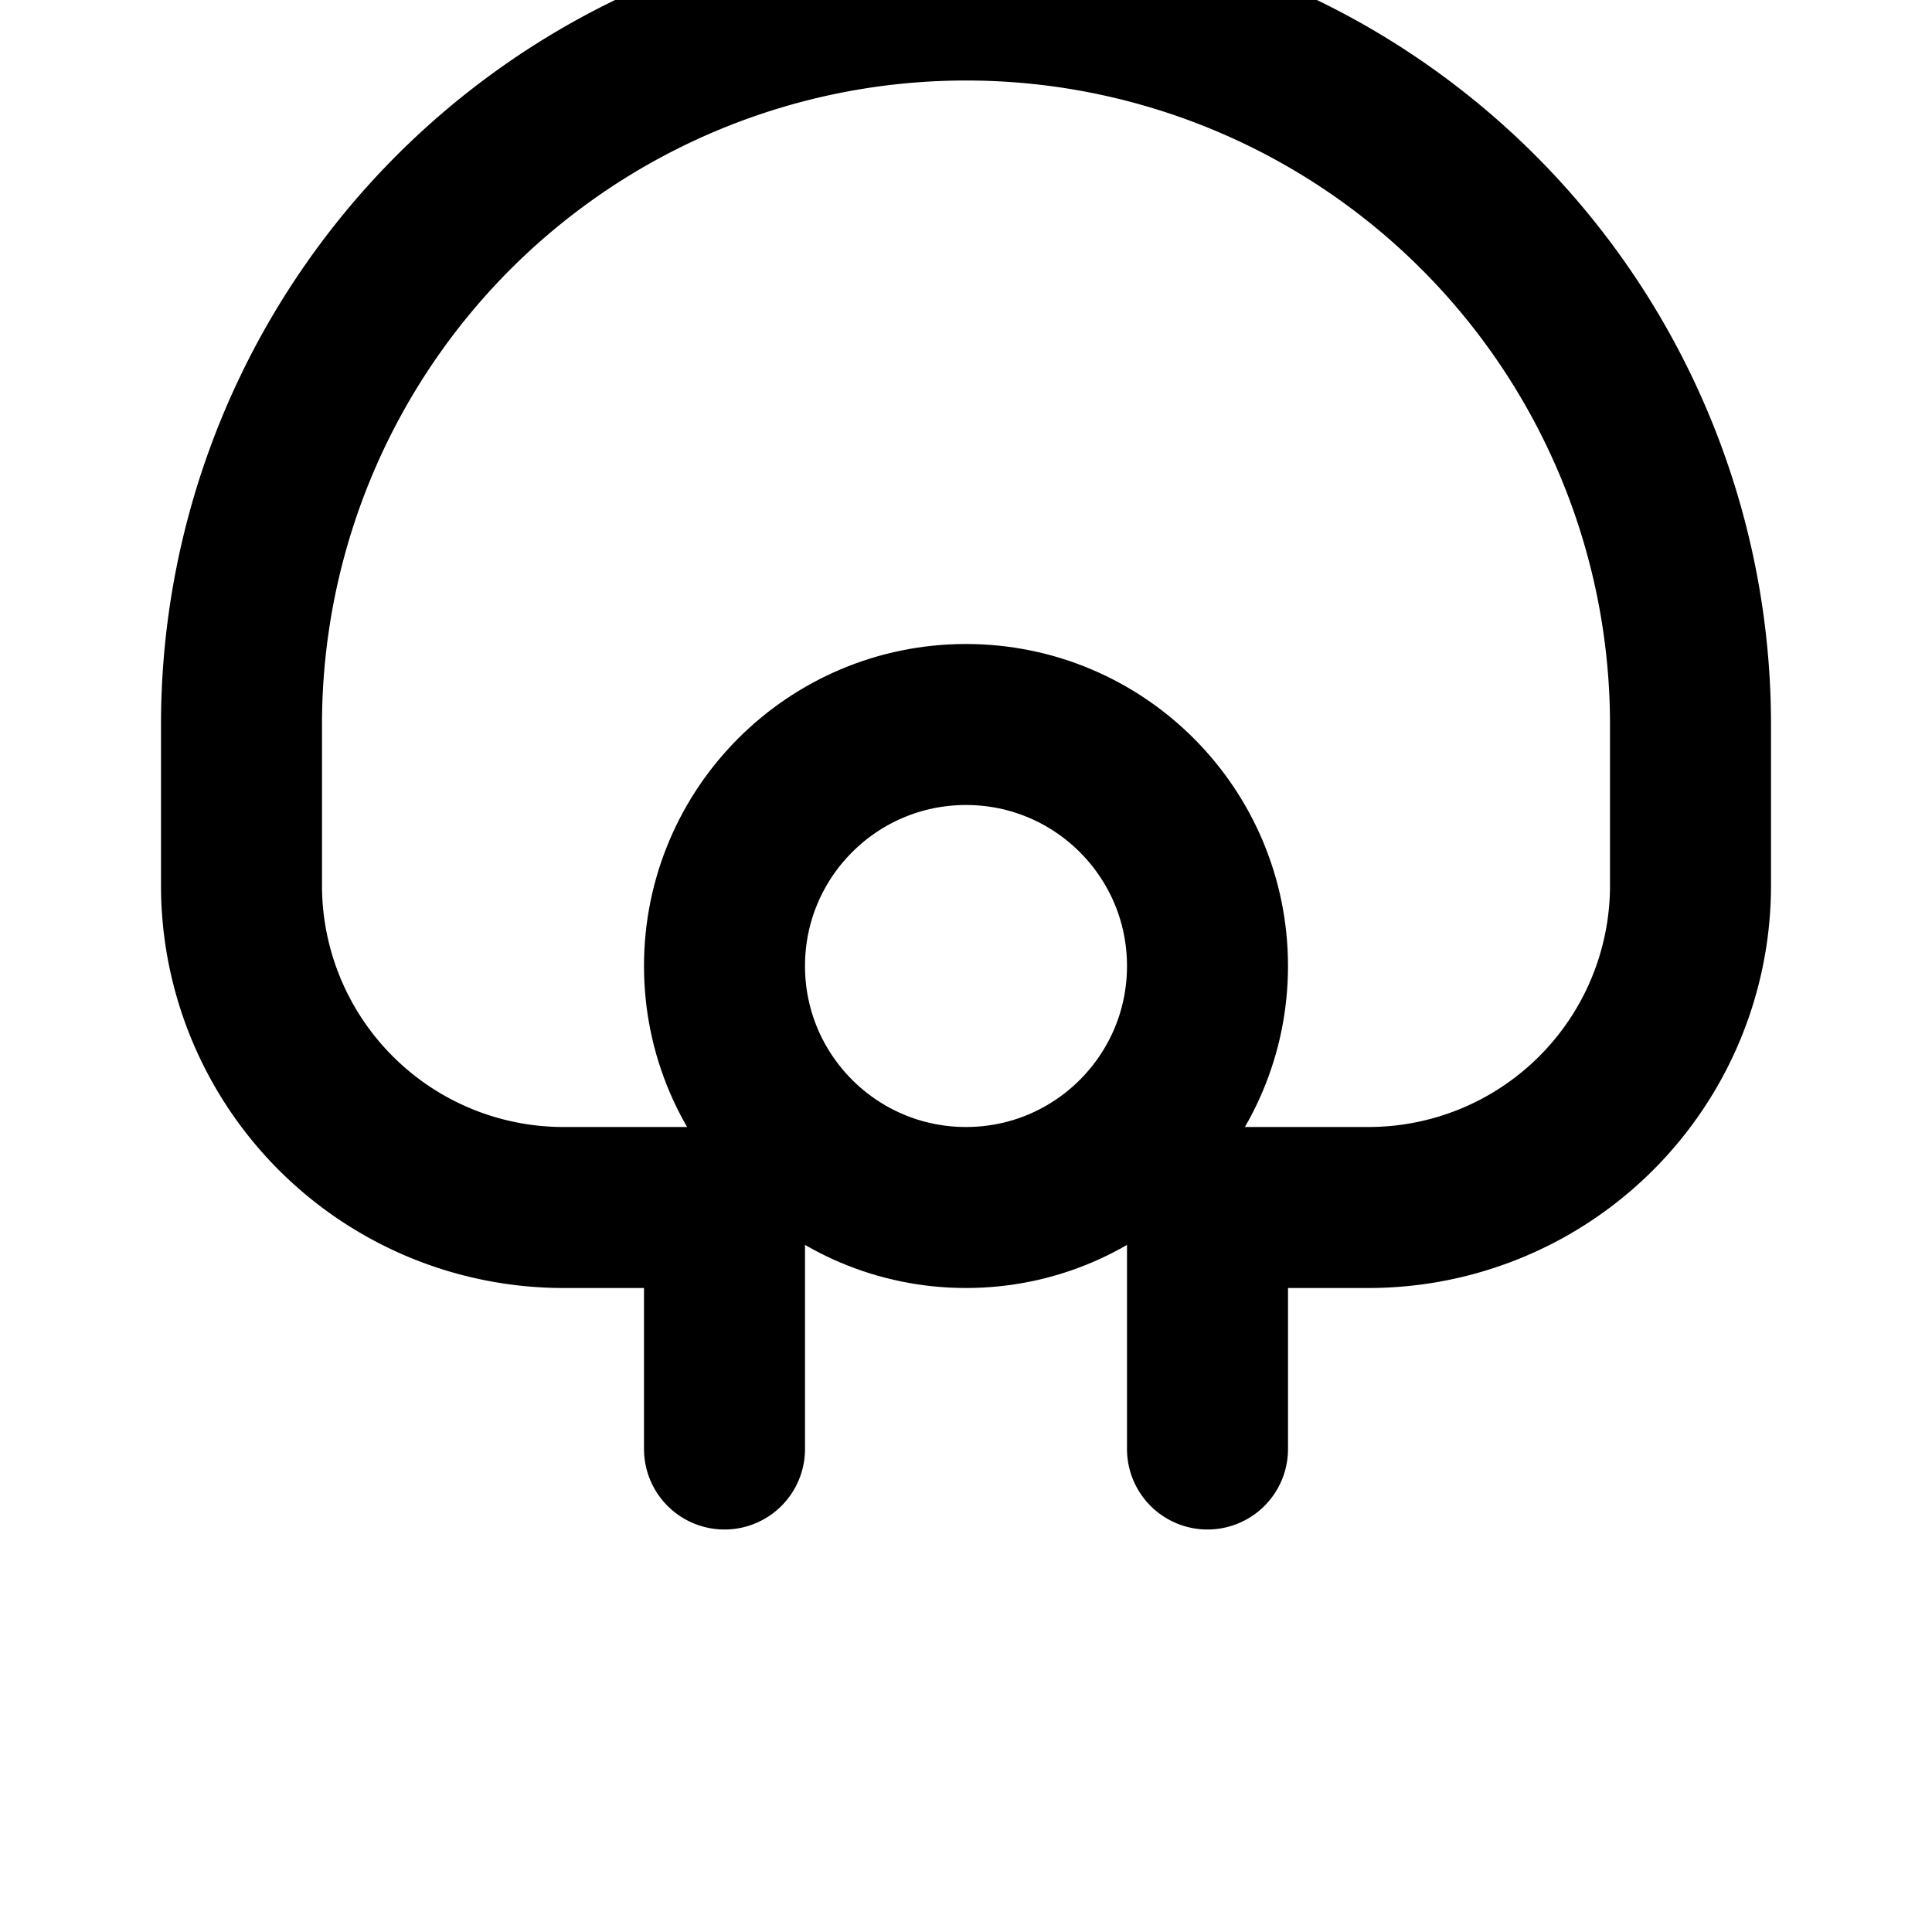
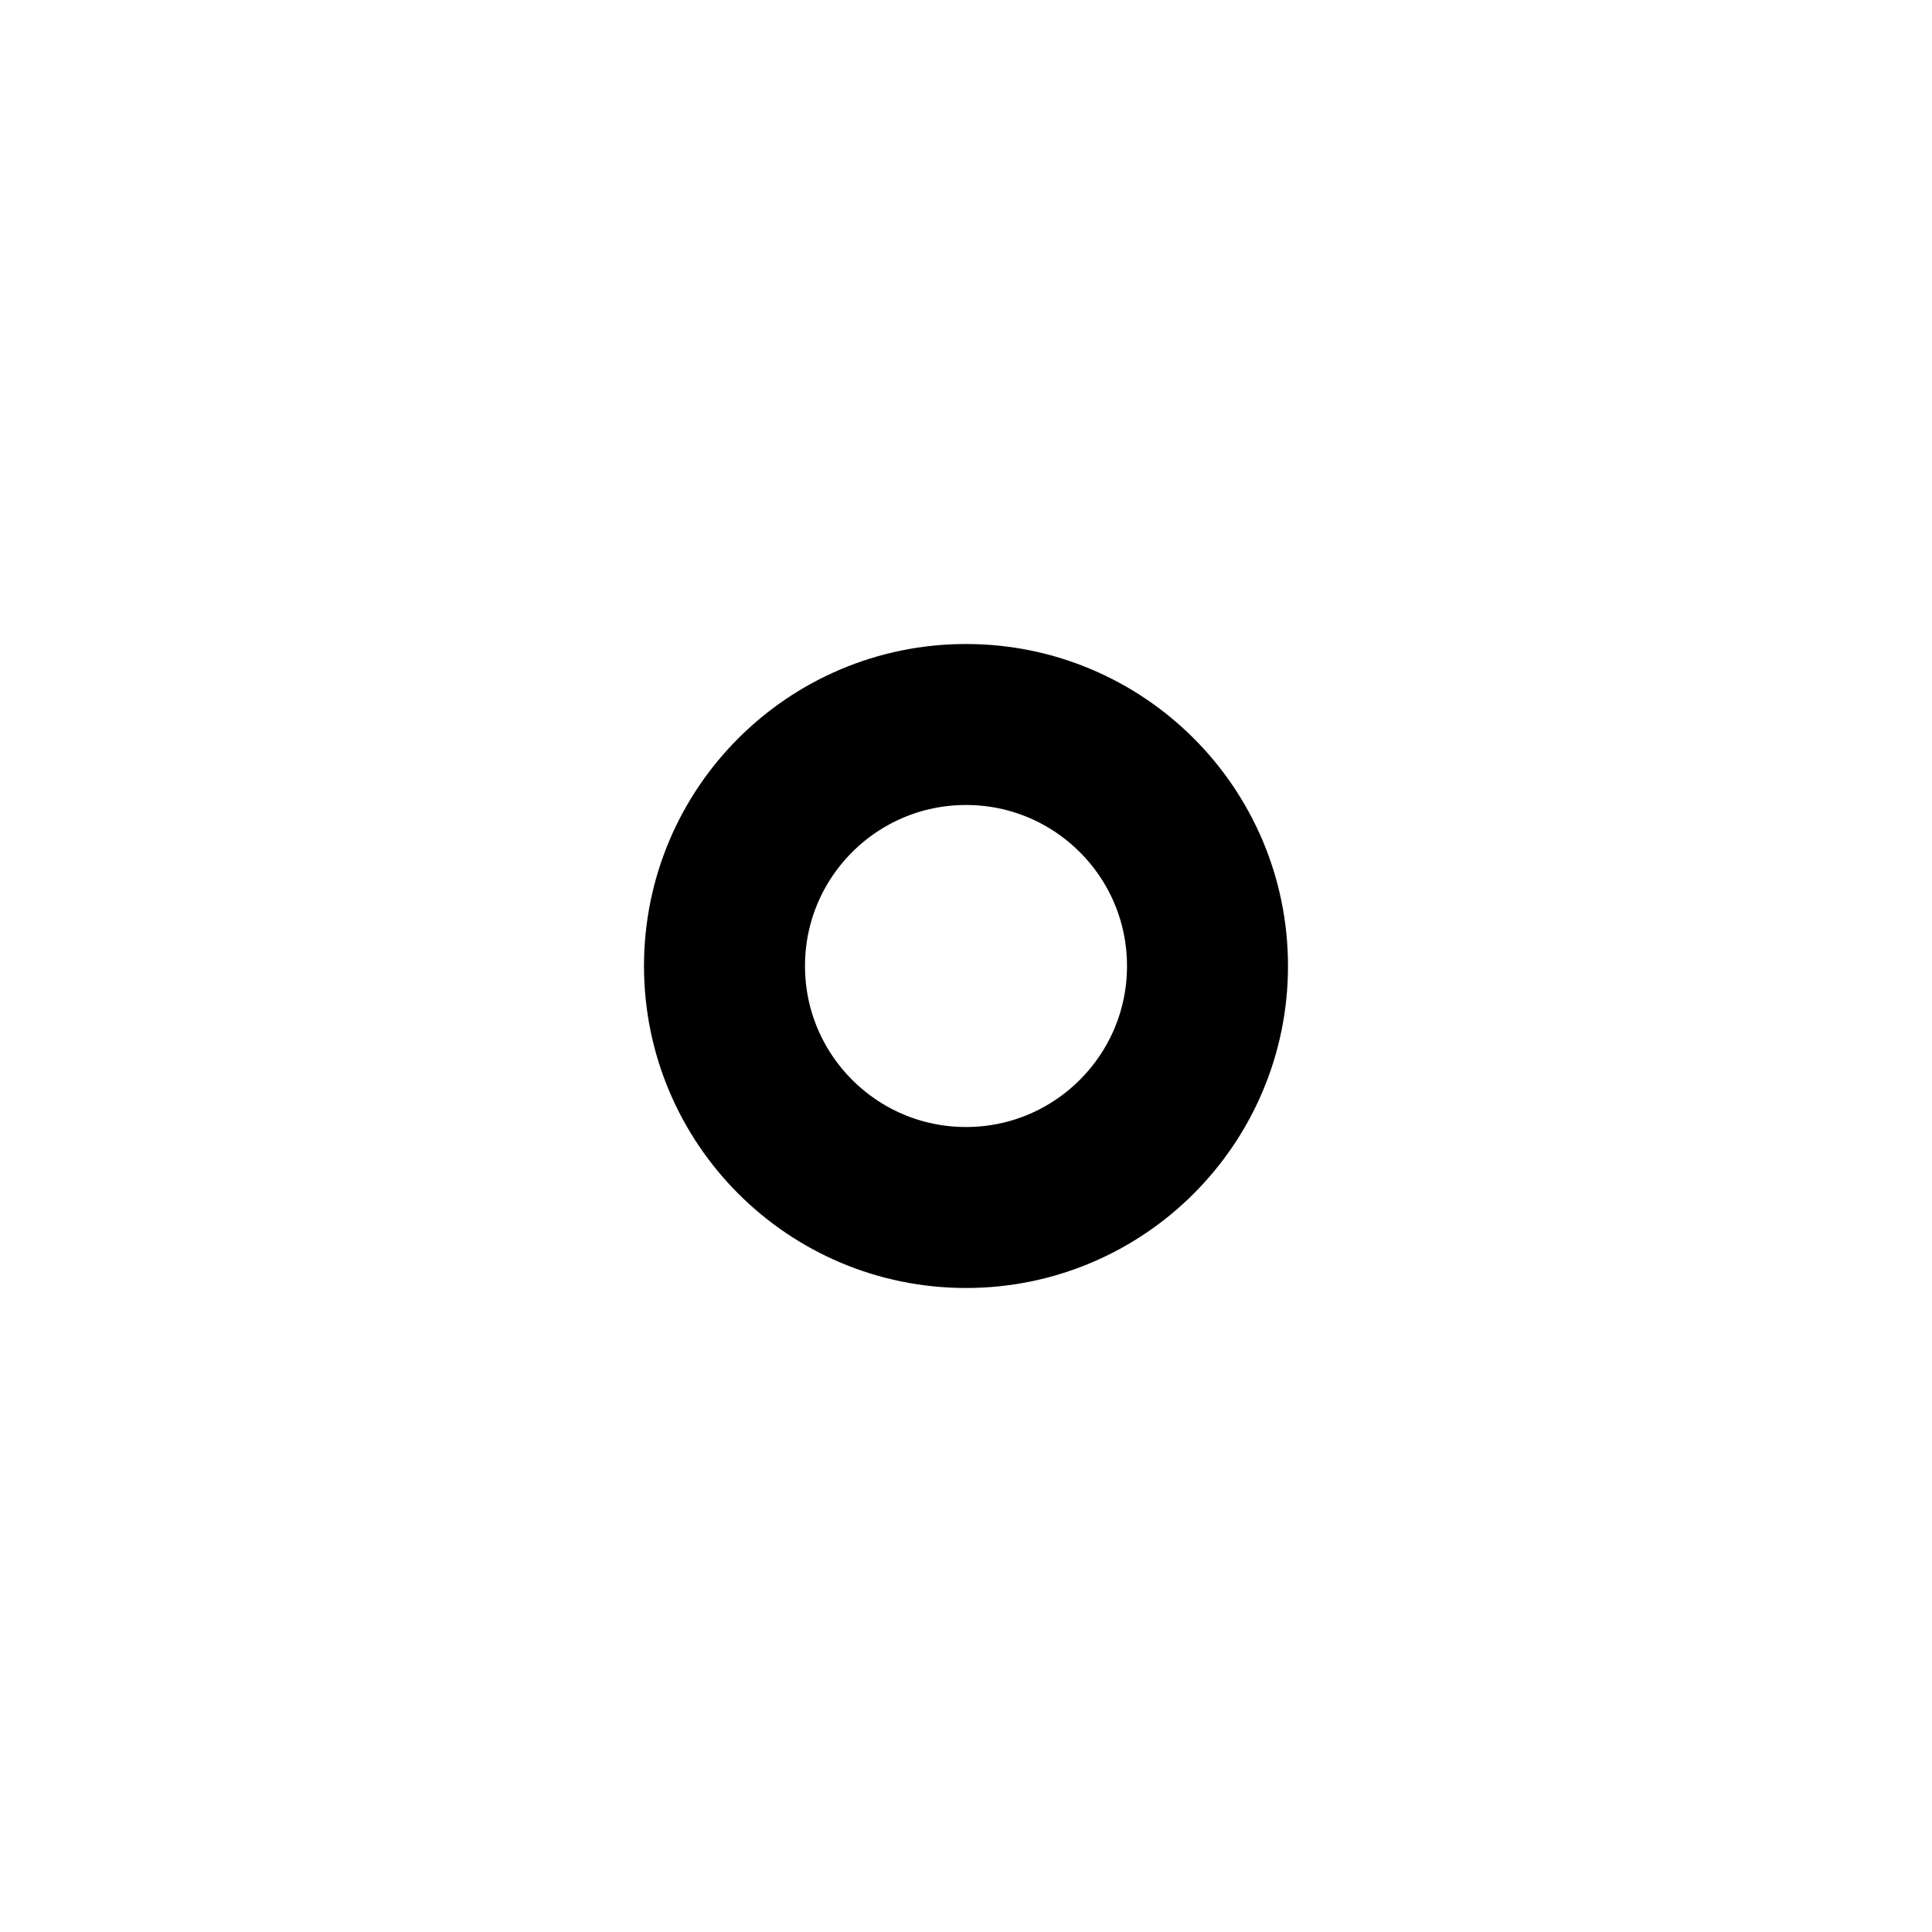
<svg xmlns="http://www.w3.org/2000/svg" viewBox="0 0 24 24" fill="none" stroke="currentColor" stroke-width="2" stroke-linecap="round" stroke-linejoin="round">
-   <path d="M9 18v-3H7a4 4 0 0 1-4-4V9a9 9 0 1 1 18 0v2a4 4 0 0 1-4 4h-2v3" />
  <circle cx="12" cy="12" r="3" />
</svg>